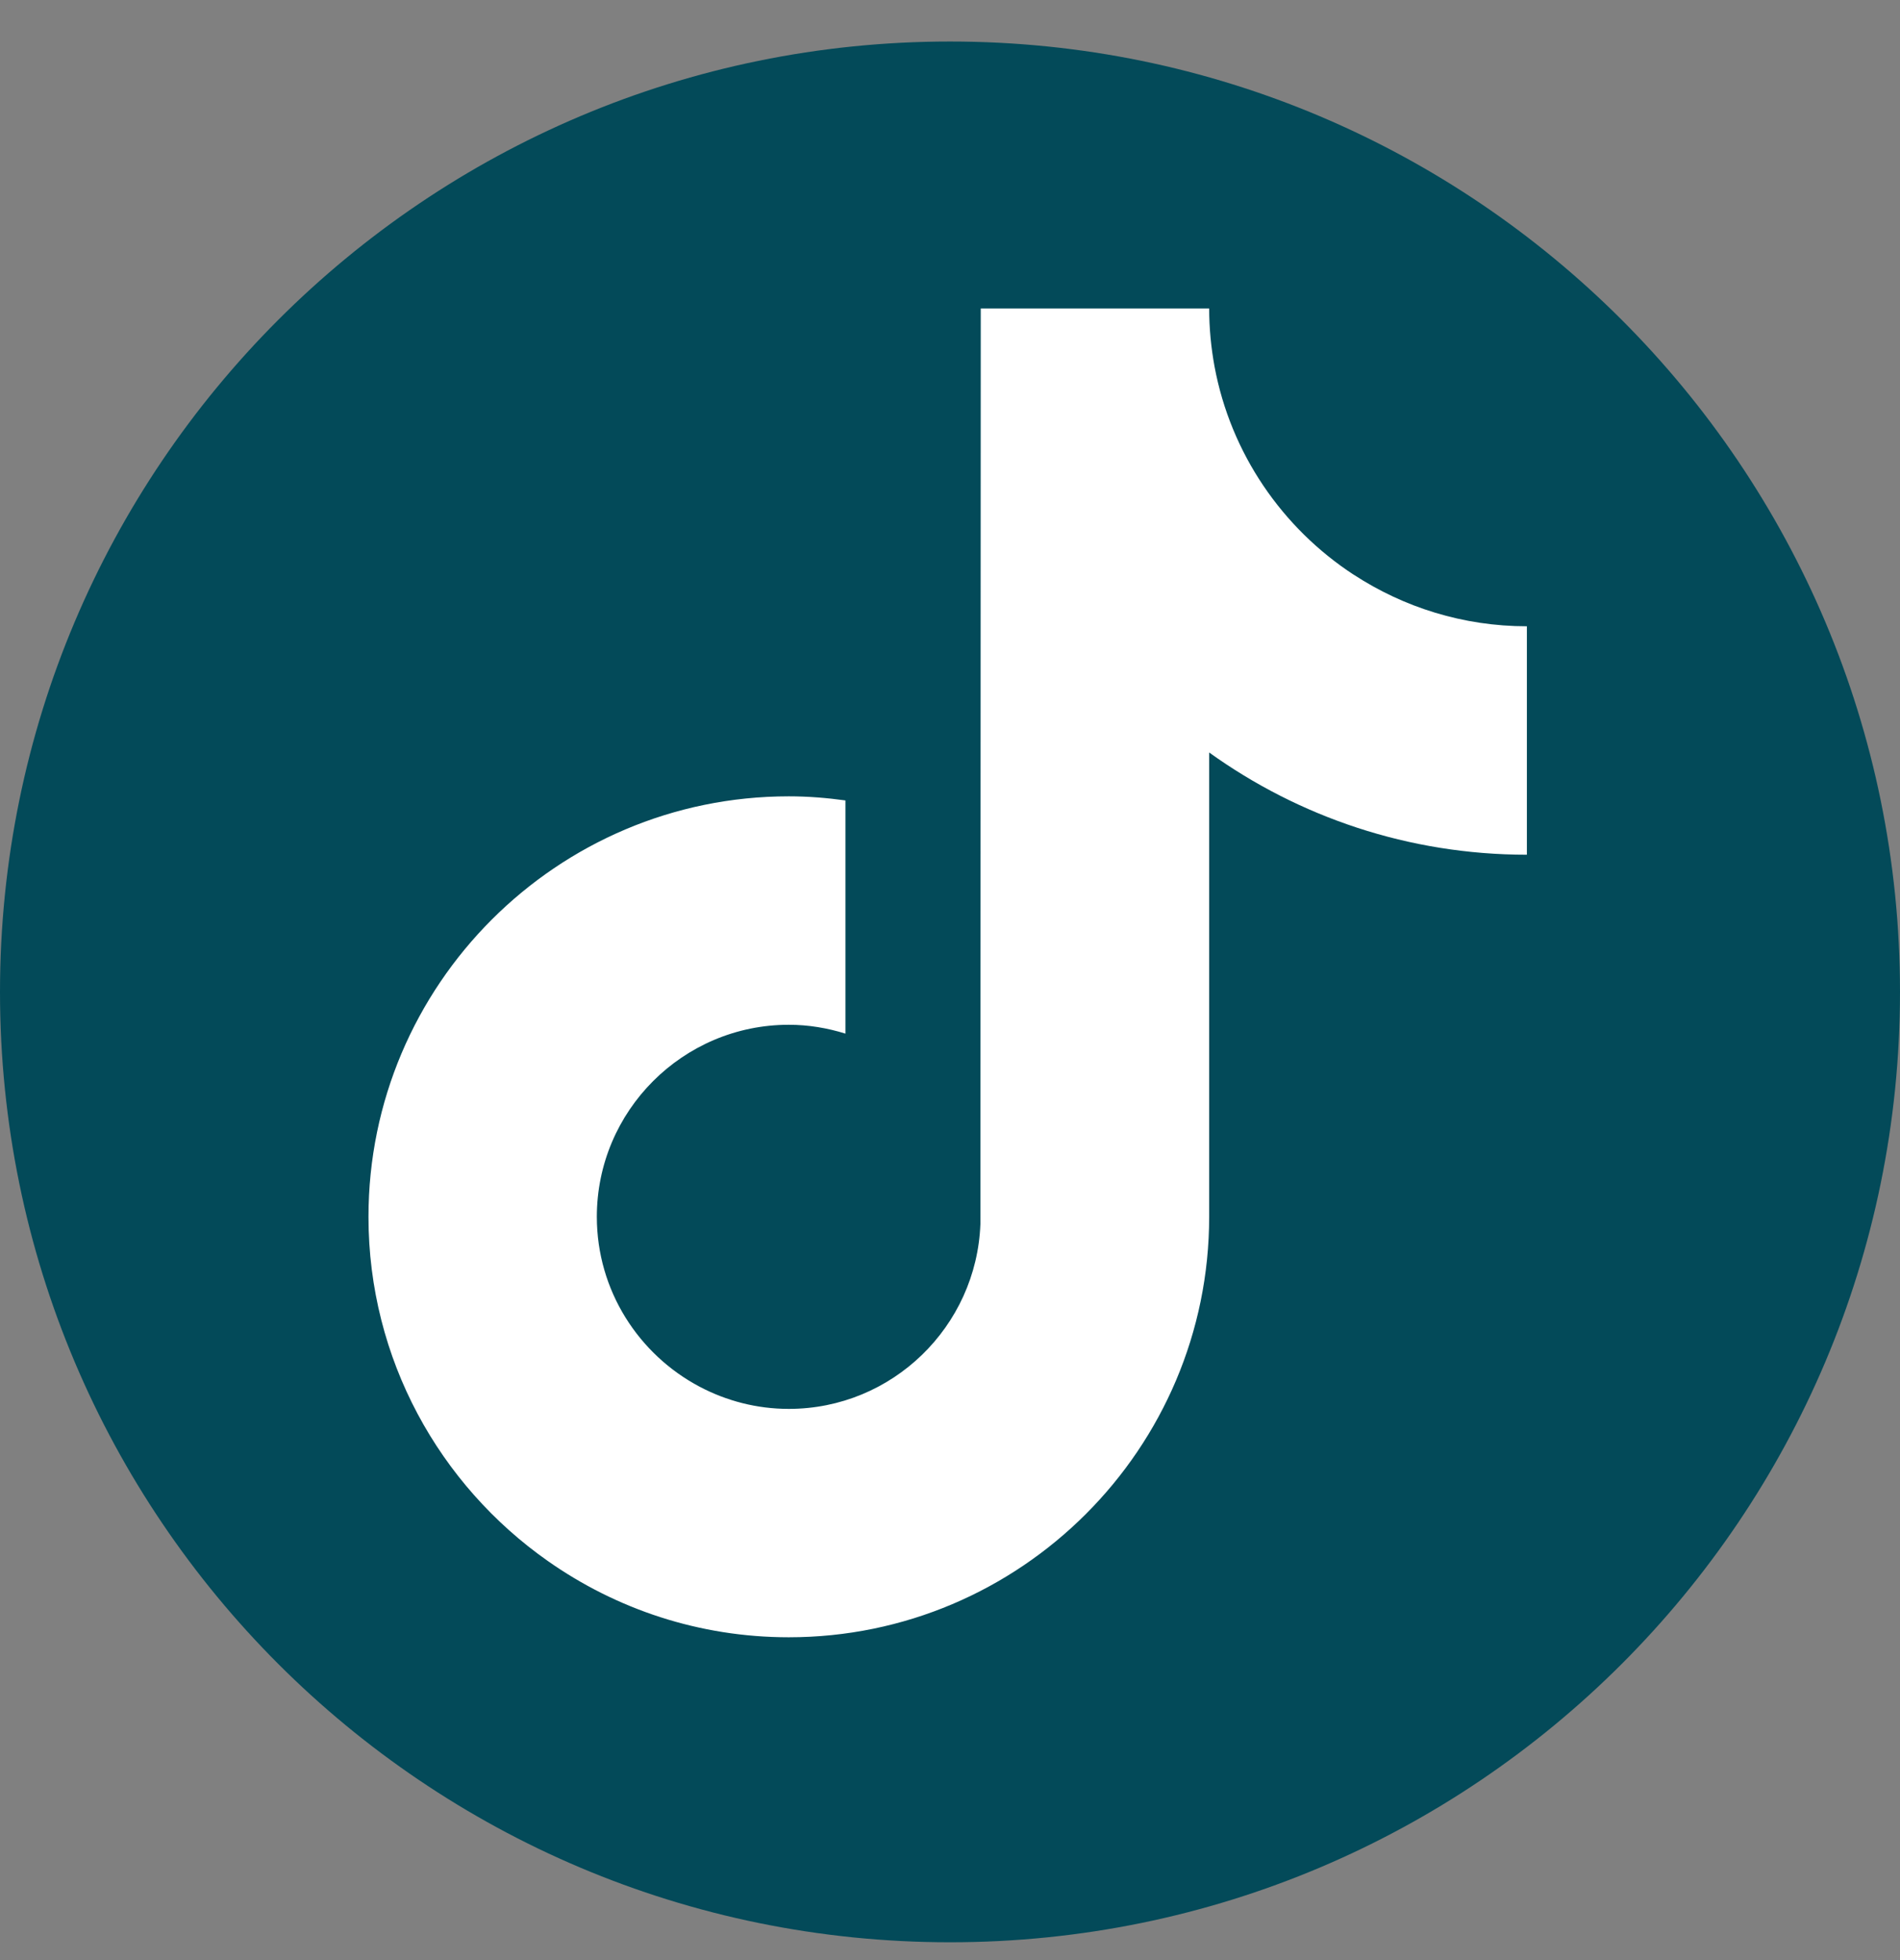
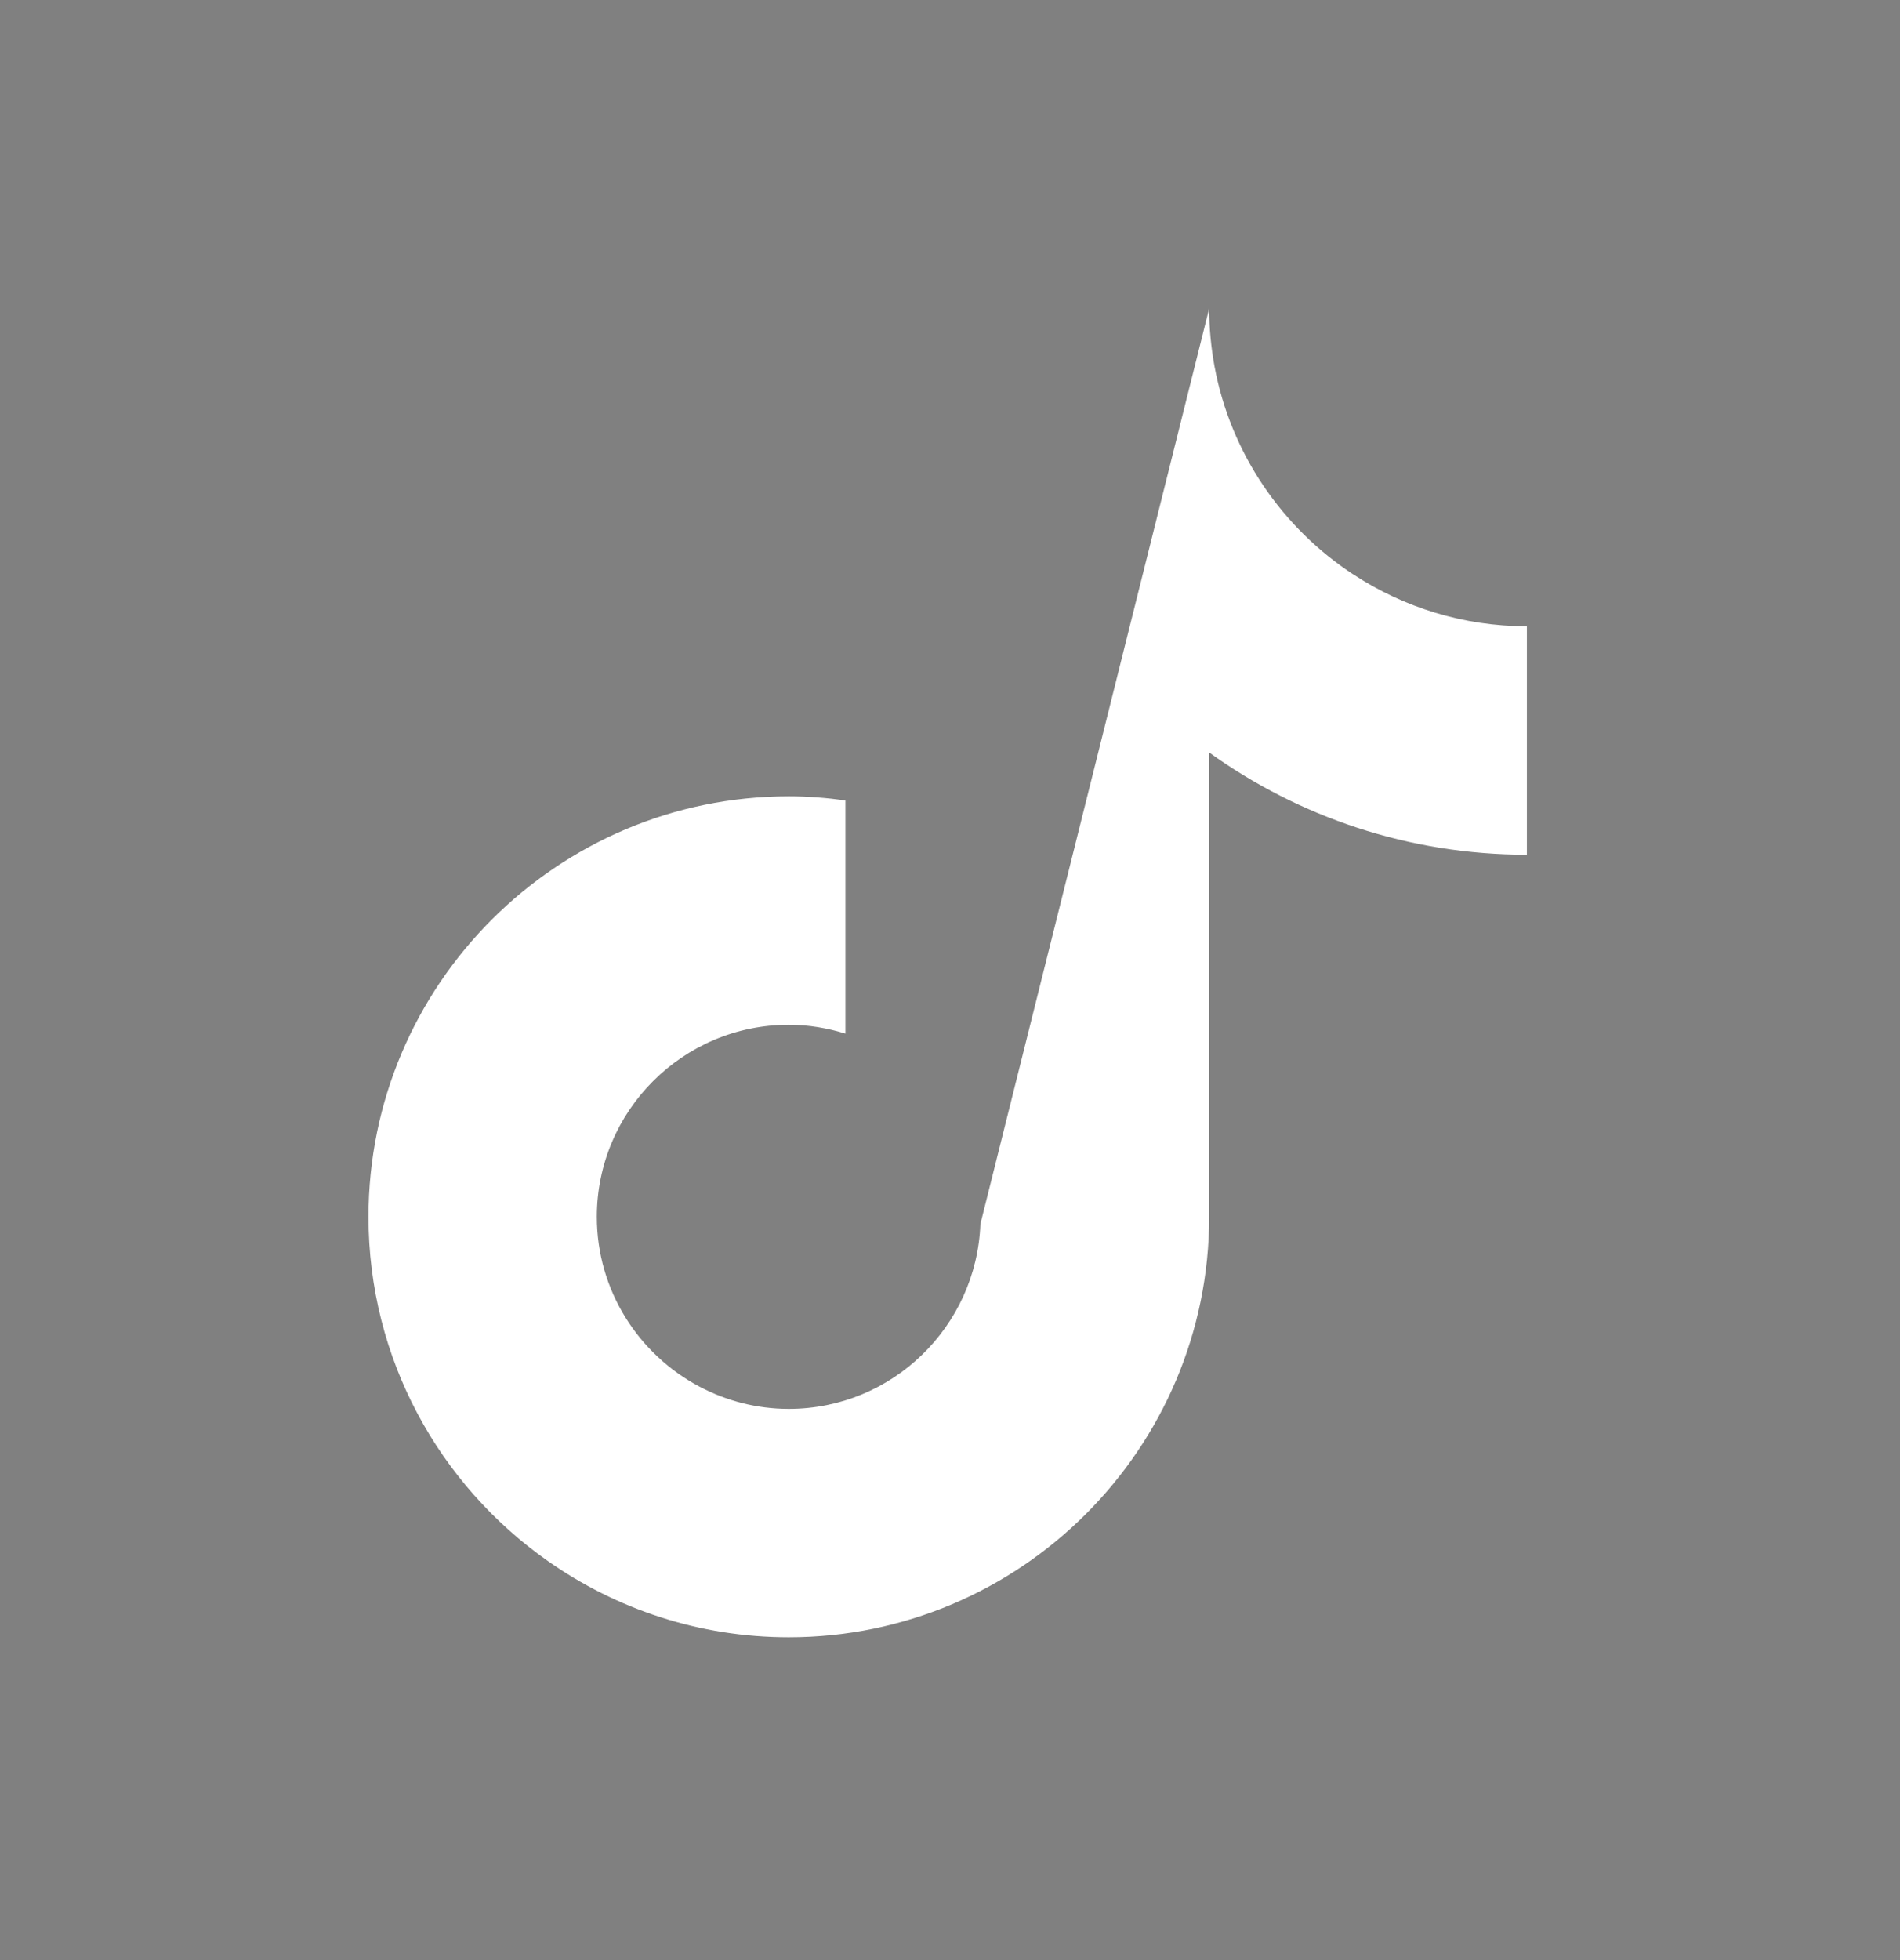
<svg xmlns="http://www.w3.org/2000/svg" width="32" height="33" viewBox="0 0 32 33" fill="none">
  <rect x="0" y="0" width="32" height="33" fill="#808080" stroke="none" />
  <g clip-path="url(#clip0_3463_8462)">
-     <path d="M16 32.7C24.837 32.7 32 25.536 32 16.7C32 7.863 24.837 0.699 16 0.699C7.163 0.699 -0 7.863 -0 16.7C-0 25.536 7.163 32.7 16 32.7Z" fill="#034A59" />
-     <path d="M22.802 9.678C21.597 8.892 20.727 7.635 20.455 6.169C20.397 5.852 20.365 5.526 20.365 5.193H16.518L16.512 20.608C16.447 22.334 15.027 23.72 13.285 23.72C12.744 23.72 12.234 23.584 11.786 23.348C10.757 22.806 10.052 21.727 10.052 20.486C10.052 18.704 11.502 17.253 13.285 17.253C13.618 17.253 13.937 17.308 14.239 17.402V13.476C13.927 13.433 13.609 13.407 13.285 13.407C9.382 13.407 6.206 16.583 6.206 20.486C6.206 22.881 7.402 25.001 9.228 26.282C10.378 27.09 11.776 27.565 13.285 27.565C17.189 27.565 20.365 24.39 20.365 20.485V12.669C21.873 13.752 23.721 14.39 25.716 14.39V10.544C24.642 10.544 23.641 10.224 22.802 9.677L22.802 9.678Z" fill="white" />
+     <path d="M22.802 9.678C21.597 8.892 20.727 7.635 20.455 6.169C20.397 5.852 20.365 5.526 20.365 5.193L16.512 20.608C16.447 22.334 15.027 23.72 13.285 23.72C12.744 23.72 12.234 23.584 11.786 23.348C10.757 22.806 10.052 21.727 10.052 20.486C10.052 18.704 11.502 17.253 13.285 17.253C13.618 17.253 13.937 17.308 14.239 17.402V13.476C13.927 13.433 13.609 13.407 13.285 13.407C9.382 13.407 6.206 16.583 6.206 20.486C6.206 22.881 7.402 25.001 9.228 26.282C10.378 27.09 11.776 27.565 13.285 27.565C17.189 27.565 20.365 24.39 20.365 20.485V12.669C21.873 13.752 23.721 14.39 25.716 14.39V10.544C24.642 10.544 23.641 10.224 22.802 9.677L22.802 9.678Z" fill="white" />
  </g>
  <defs>
    <clipPath id="clip0_3463_8462">
      <rect width="32" height="32" fill="white" transform="translate(0 0.699)" />
    </clipPath>
  </defs>
</svg>